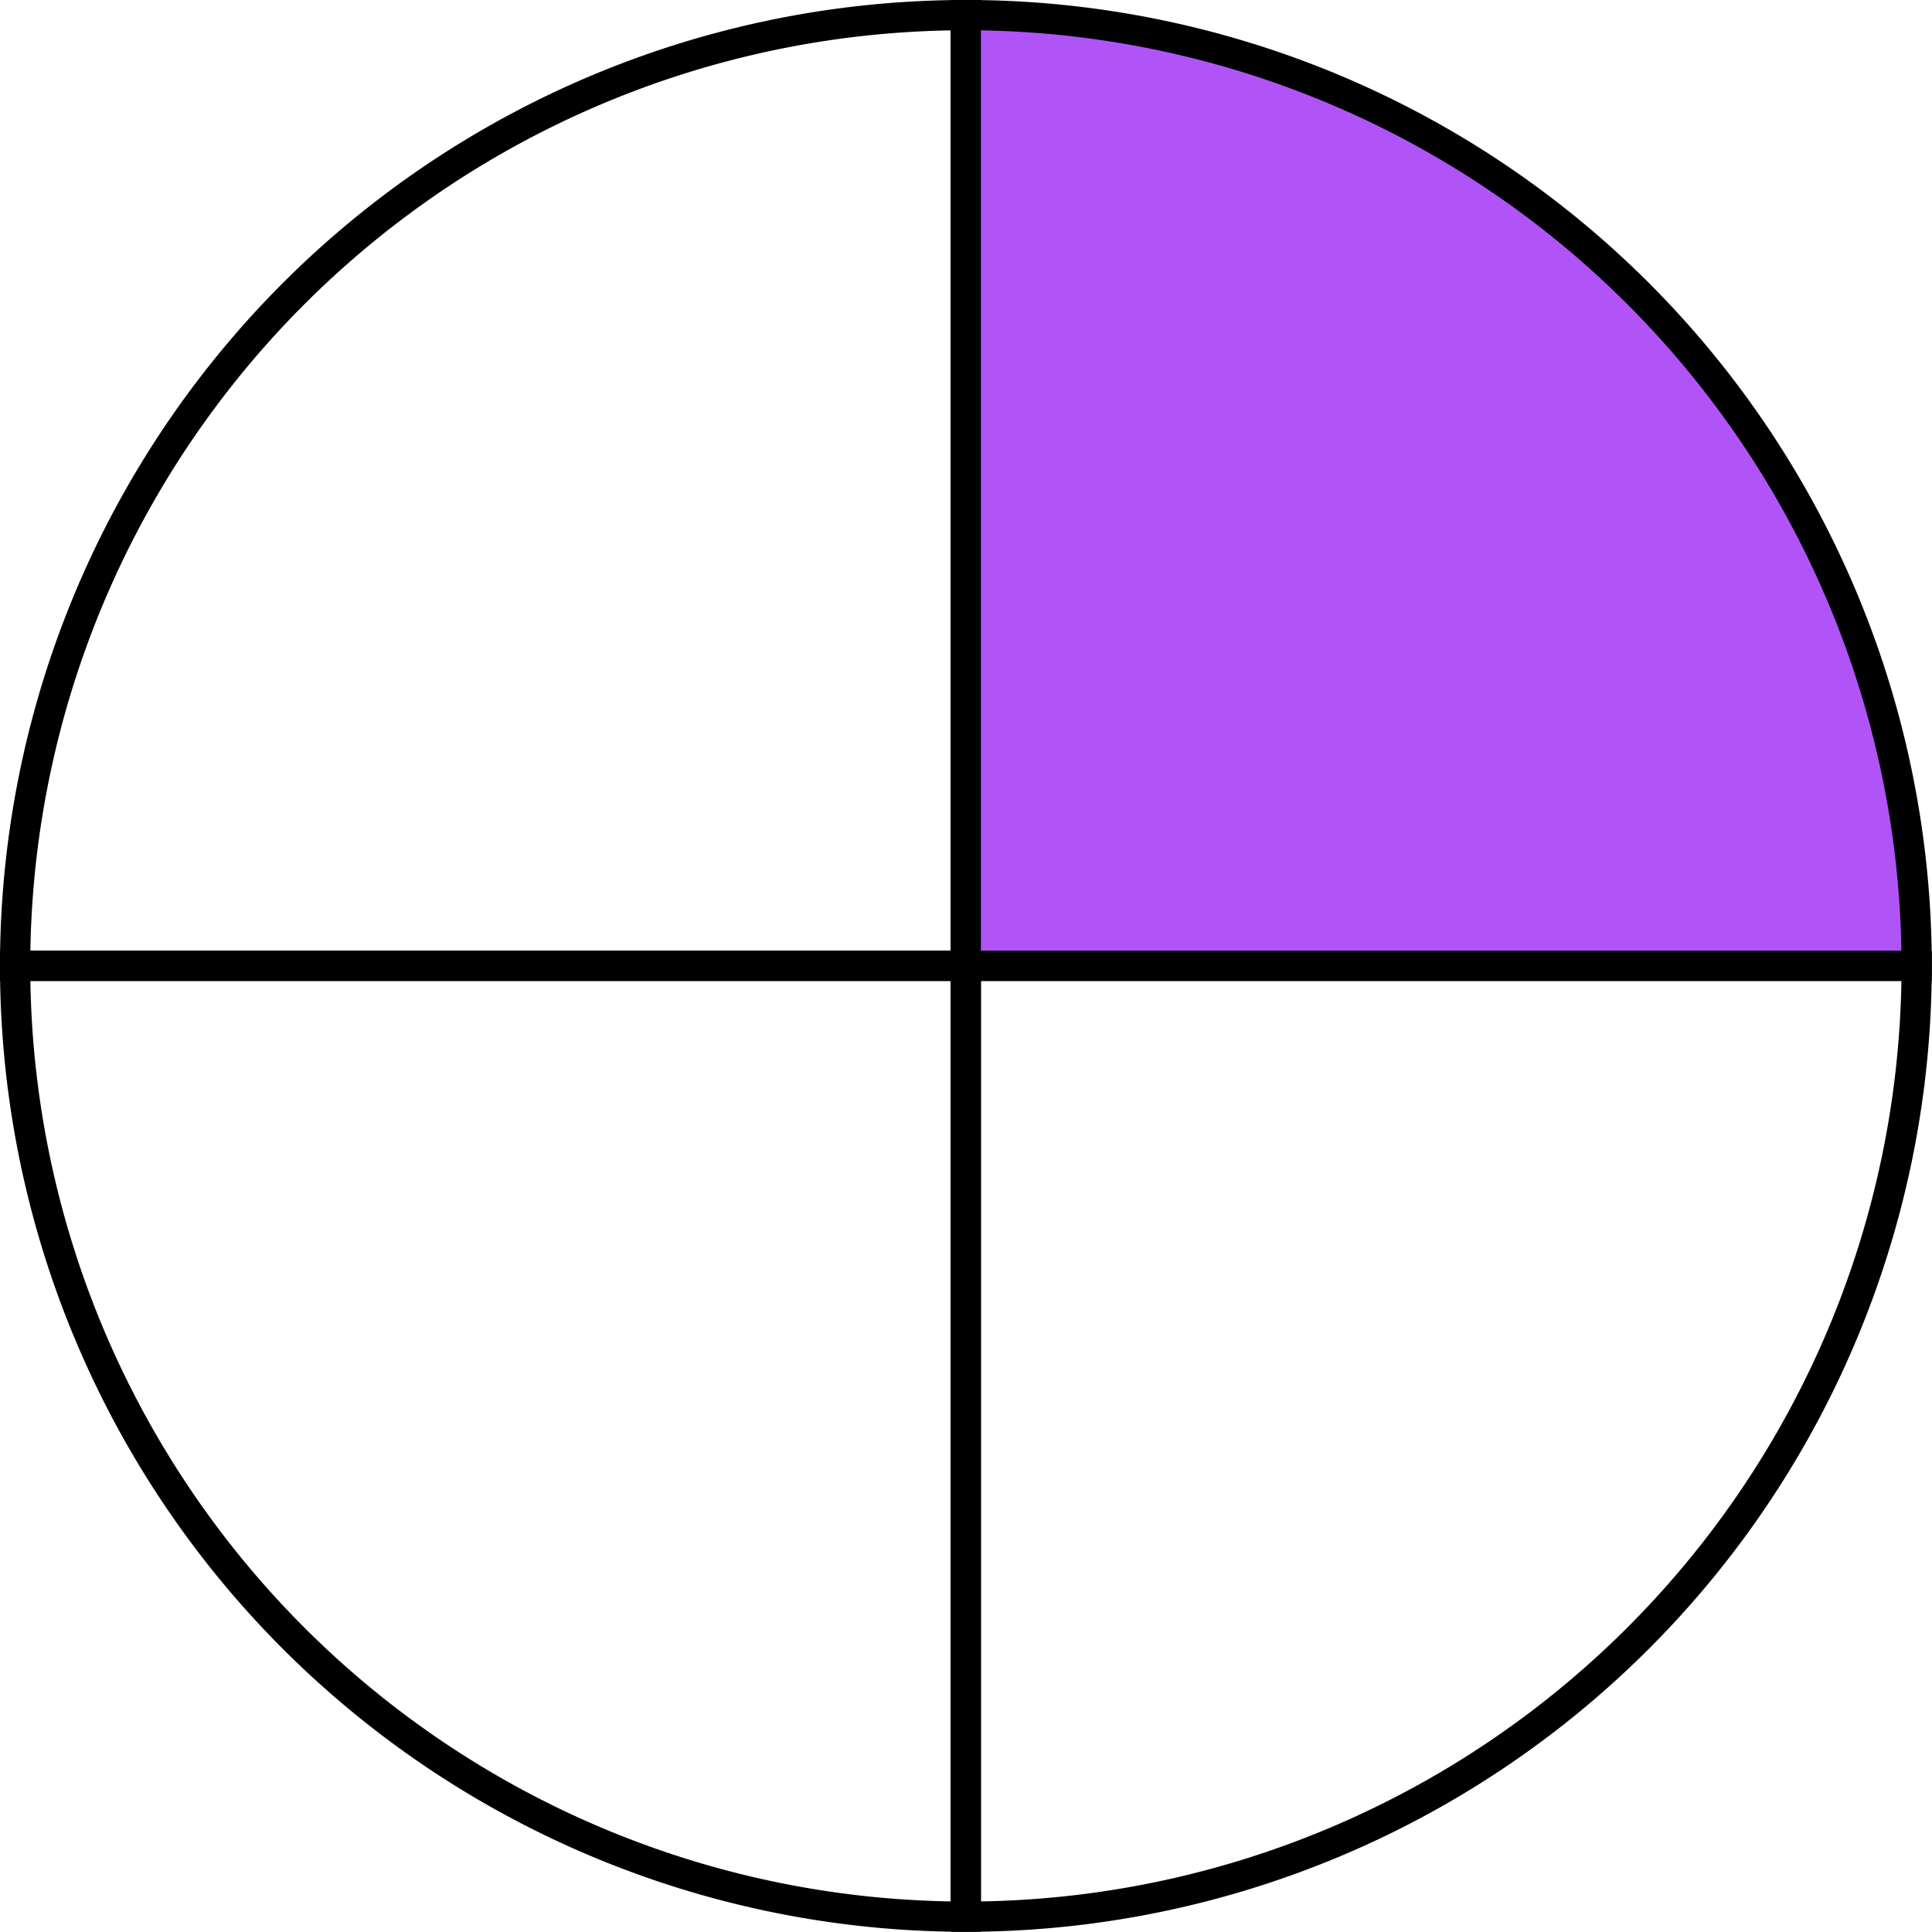
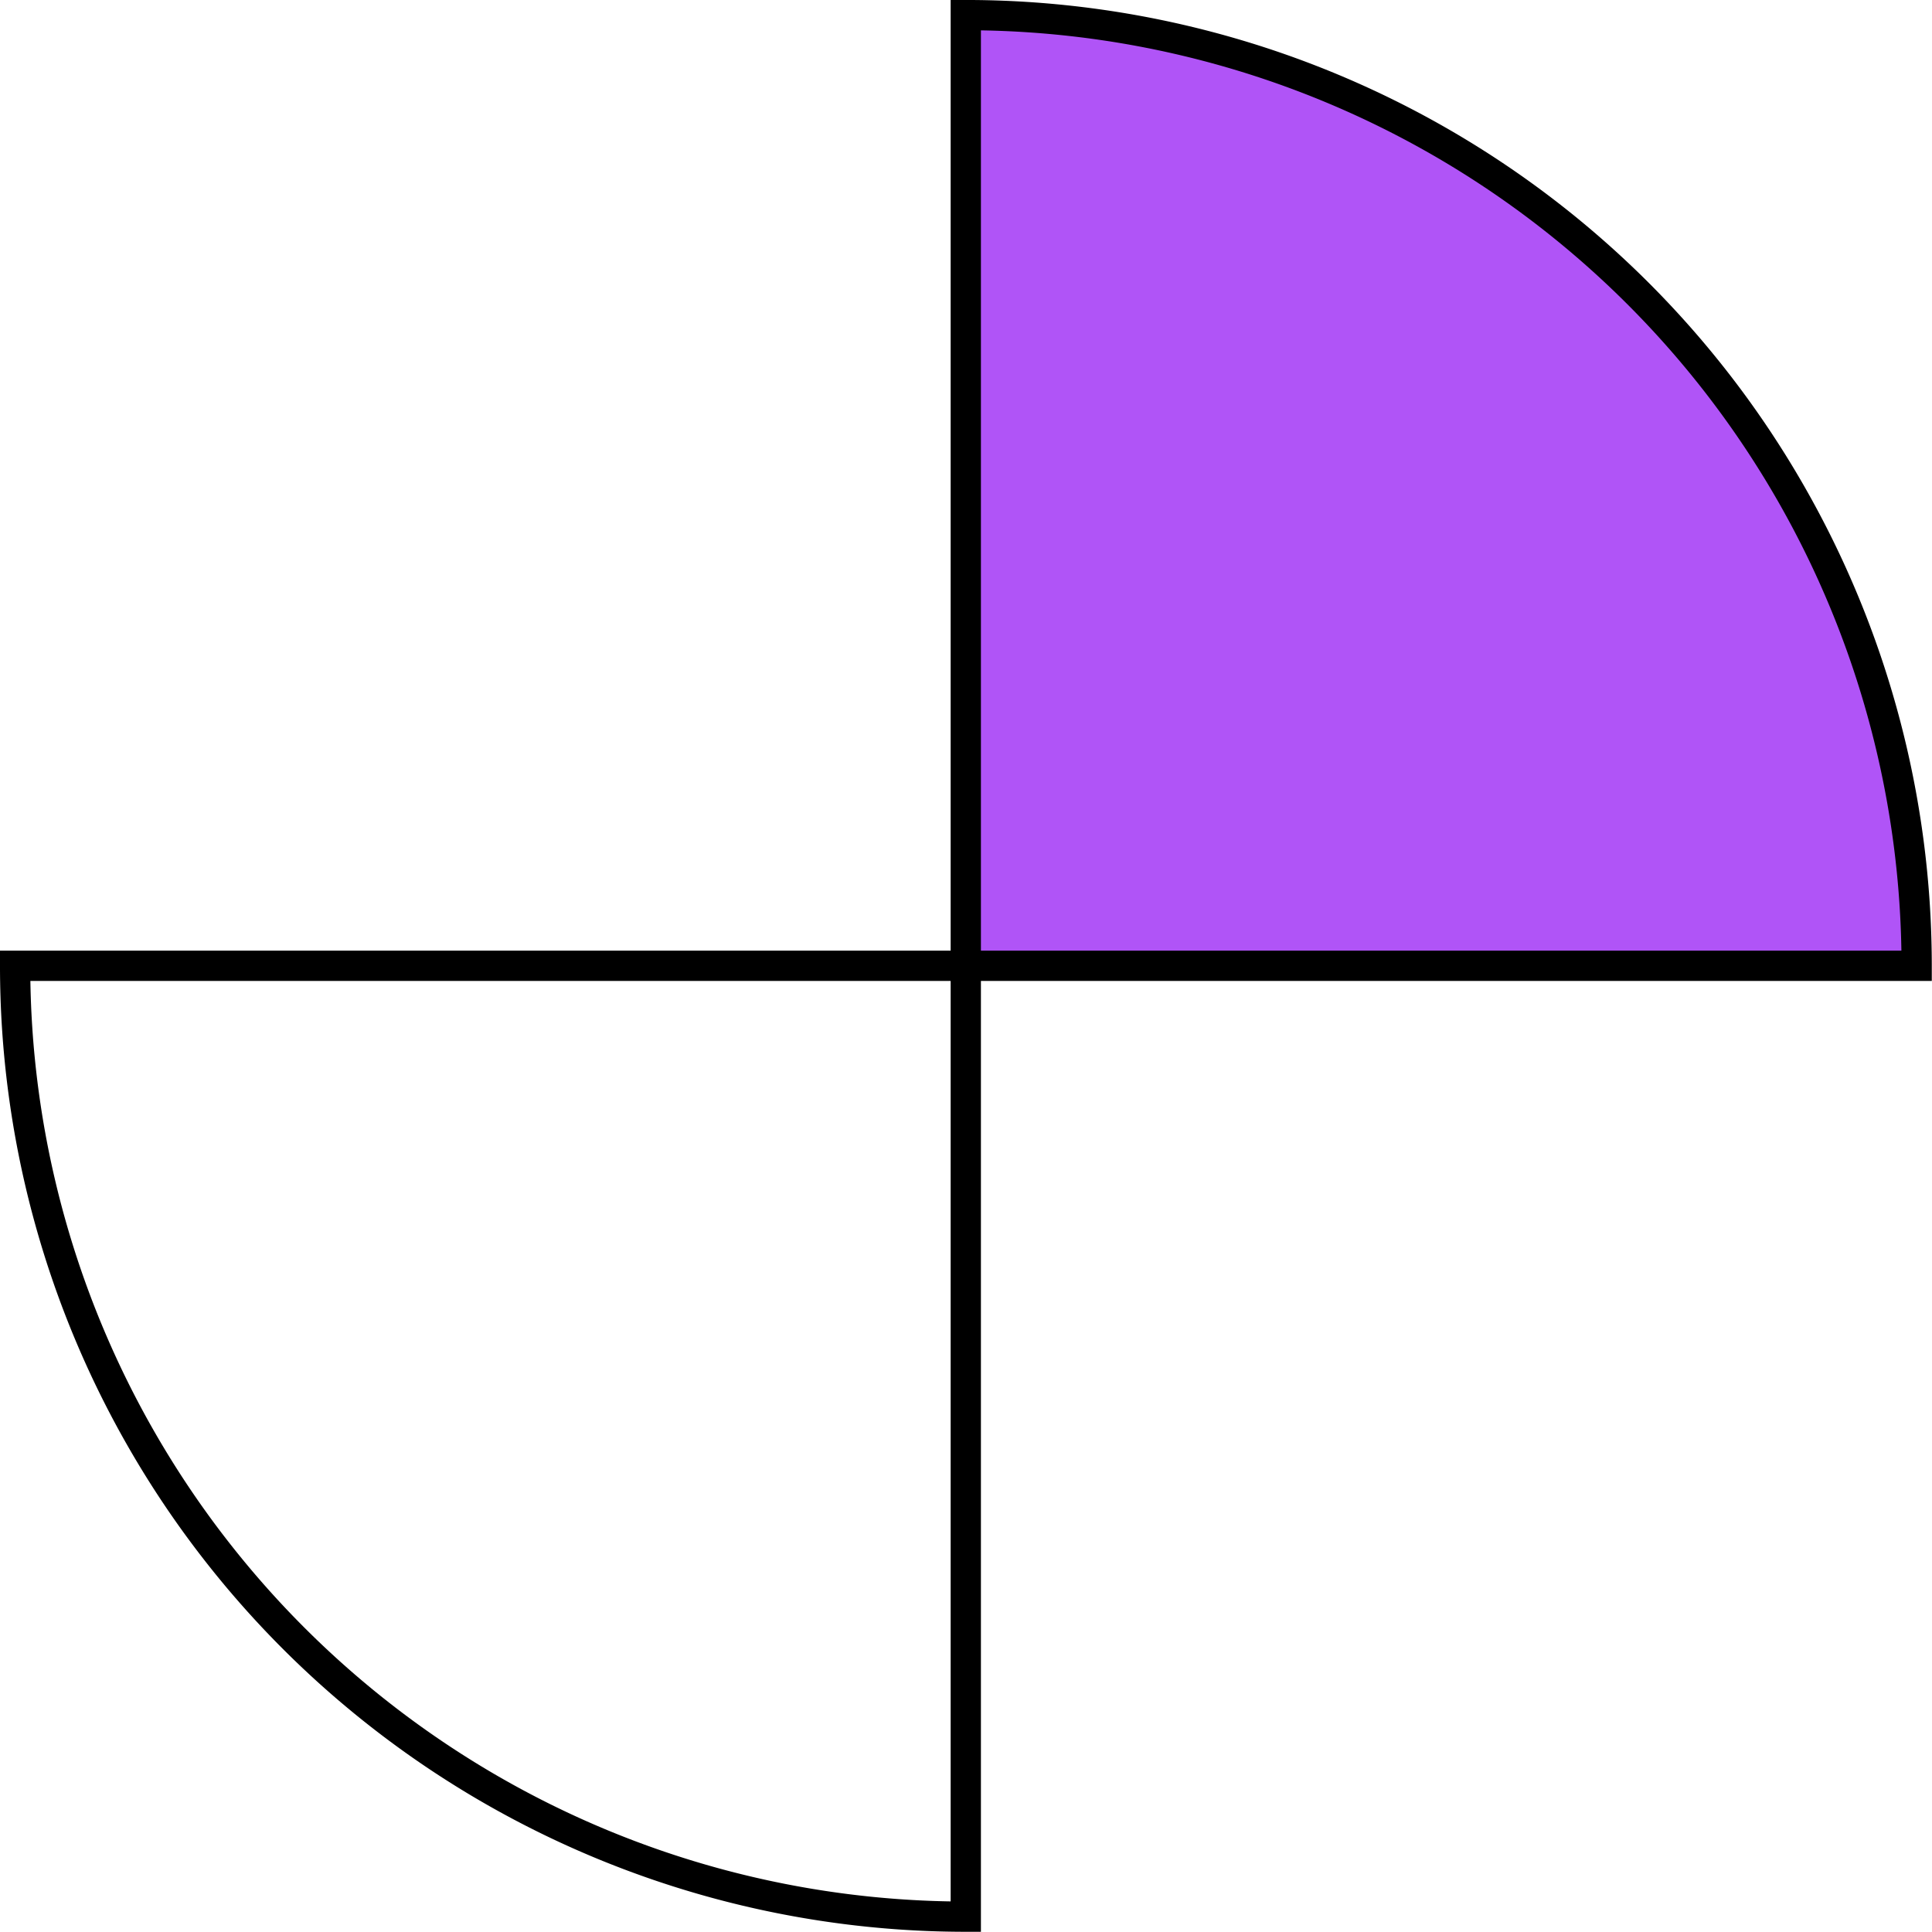
<svg xmlns="http://www.w3.org/2000/svg" id="Layer_1" data-name="Layer 1" viewBox="0 0 90.66 90.66">
  <defs>
    <style>.cls-1{fill:none;}.cls-1,.cls-2{stroke:#000;stroke-miterlimit:22.93;stroke-width:1.42px;fill-rule:evenodd;}.cls-2{fill:#b054f7;}</style>
  </defs>
-   <path class="cls-1" d="M.71,45.32v-.21A44.62,44.62,0,0,1,45.32.71V45.32Z" />
  <path class="cls-1" d="M45.32,89.94A44.61,44.61,0,0,1,.71,45.32H45.32Z" />
-   <path class="cls-1" d="M89.94,45.32A44.62,44.62,0,0,1,45.41,89.94h-.09V45.32Z" />
  <path class="cls-2" d="M45.32.71h.25A44.62,44.62,0,0,1,89.94,45.25v.07H45.32V.71Z" />
</svg>